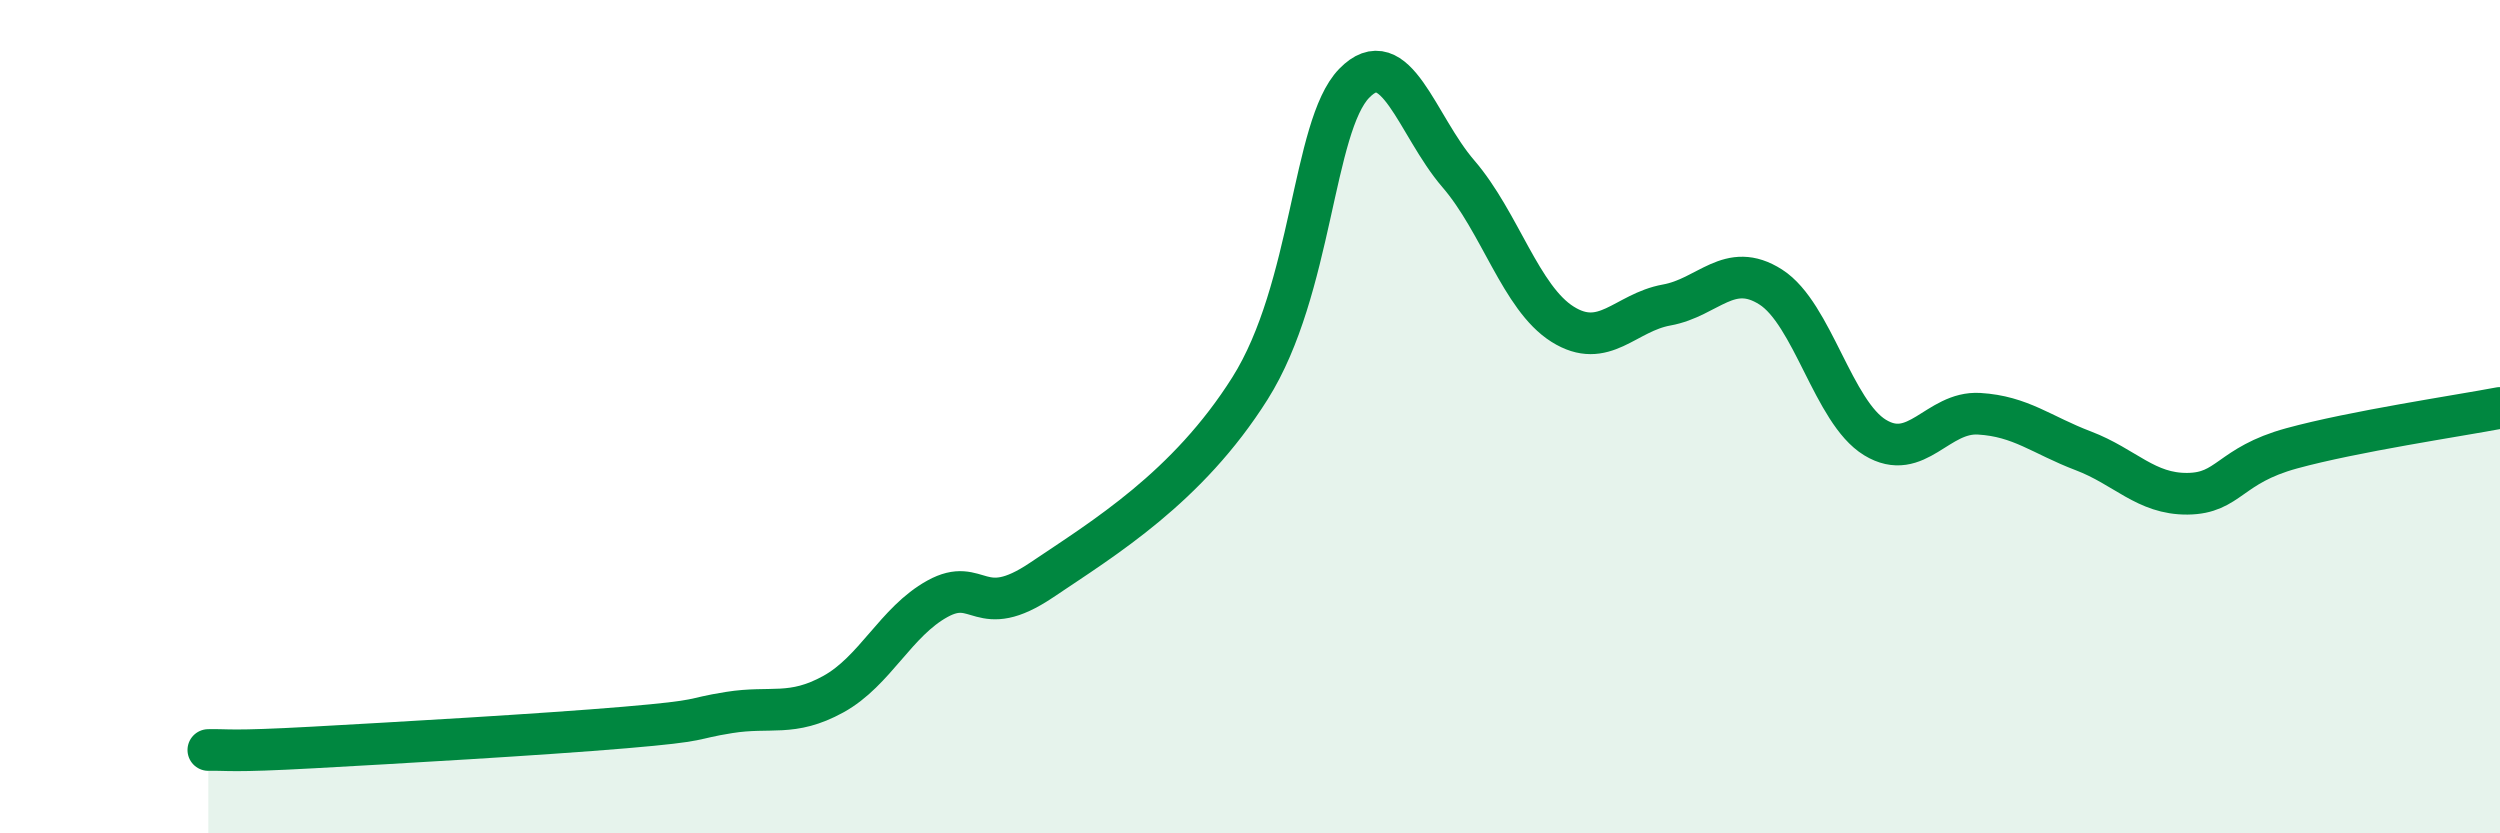
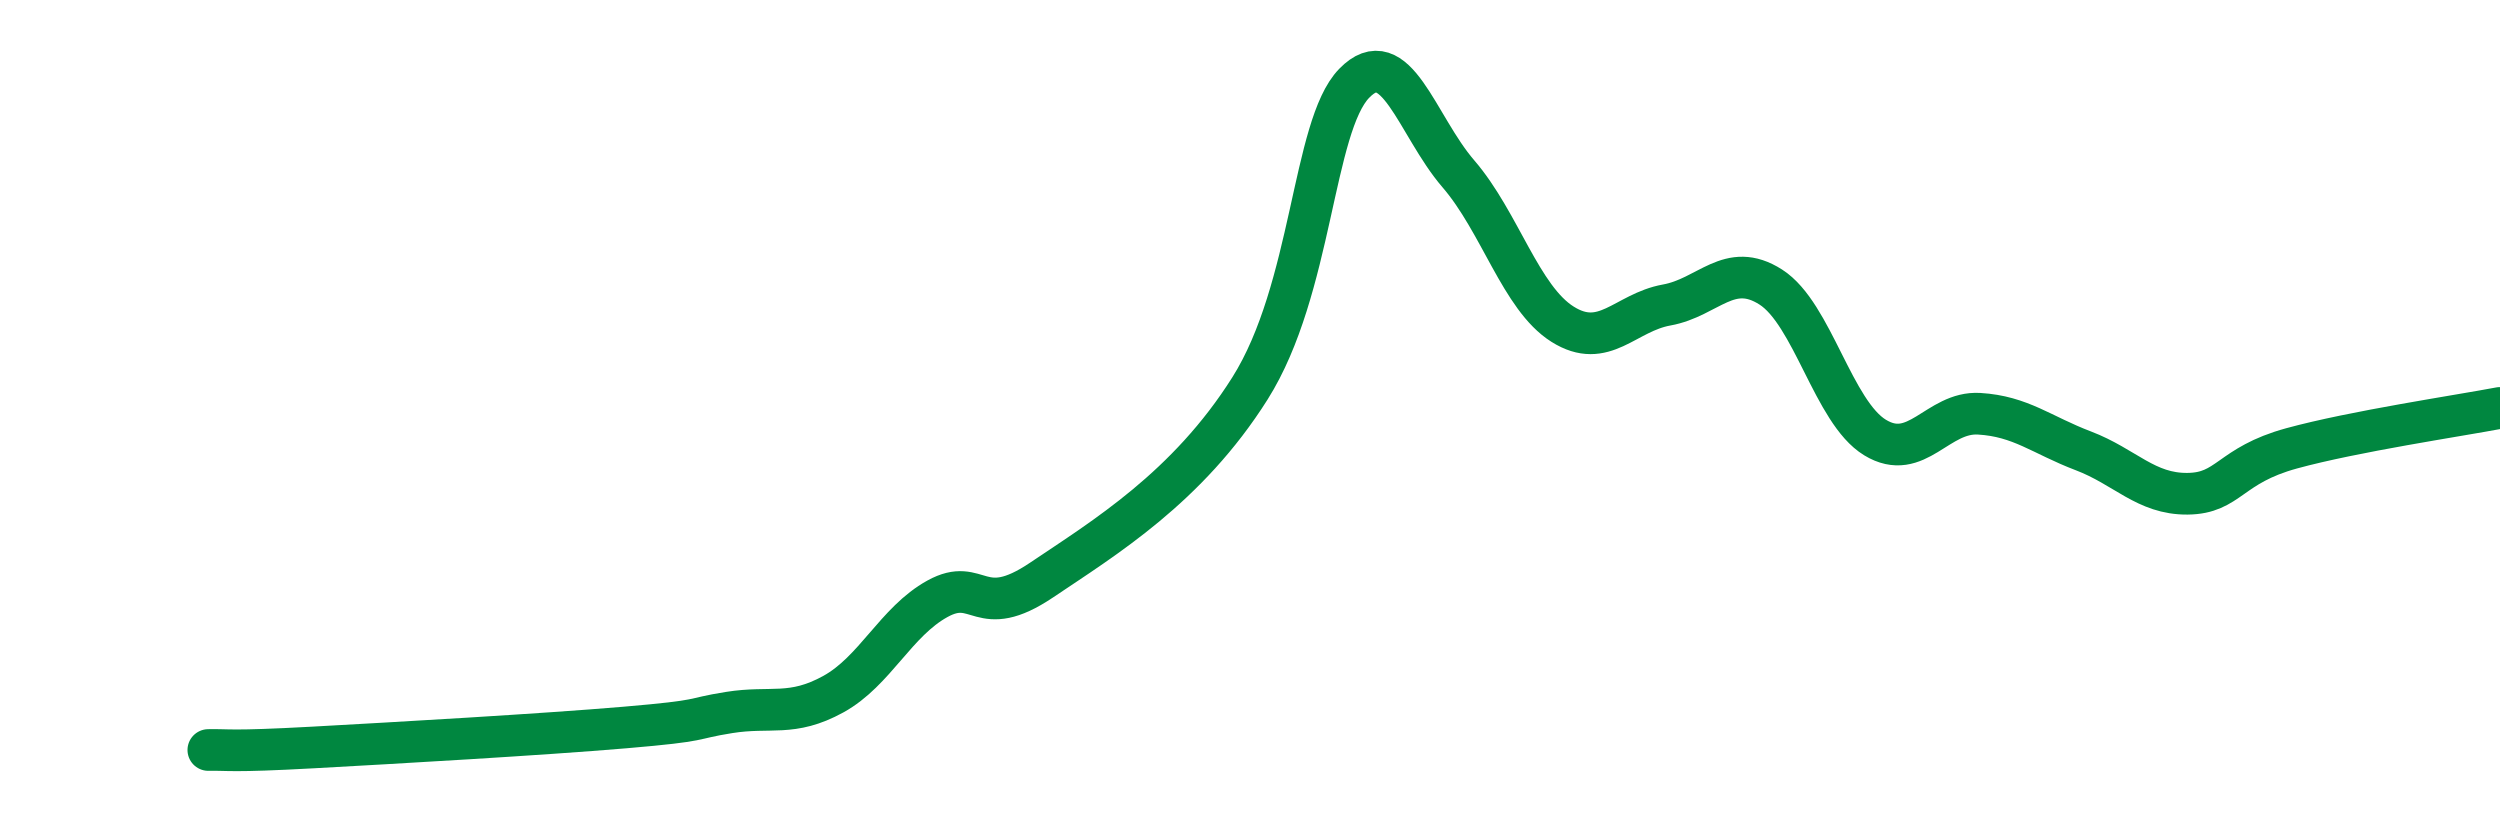
<svg xmlns="http://www.w3.org/2000/svg" width="60" height="20" viewBox="0 0 60 20">
-   <path d="M 5,18 C 5.5,17.99 5.5,18.05 7.5,17.94 C 9.5,17.83 13,17.63 15,17.46 C 17,17.29 16.5,17.26 17.5,17.1 C 18.5,16.94 19,17.21 20,16.66 C 21,16.11 21.5,14.92 22.5,14.37 C 23.5,13.82 23.5,14.93 25,13.92 C 26.5,12.91 28.5,11.7 30,9.32 C 31.5,6.94 31.5,3.03 32.5,2 C 33.5,0.97 34,3.01 35,4.17 C 36,5.33 36.5,7.15 37.5,7.78 C 38.5,8.41 39,7.5 40,7.32 C 41,7.14 41.5,6.25 42.5,6.89 C 43.5,7.53 44,9.89 45,10.5 C 46,11.11 46.5,9.87 47.5,9.93 C 48.5,9.99 49,10.44 50,10.82 C 51,11.2 51.5,11.86 52.5,11.85 C 53.5,11.84 53.5,11.17 55,10.76 C 56.5,10.35 59,9.98 60,9.79L60 20L5 20Z" fill="#008740" opacity="0.1" stroke-linecap="round" stroke-linejoin="round" />
  <path d="M 5,18 C 5.5,17.99 5.5,18.05 7.5,17.94 C 9.5,17.83 13,17.63 15,17.46 C 17,17.29 16.5,17.26 17.5,17.1 C 18.5,16.94 19,17.21 20,16.66 C 21,16.11 21.5,14.92 22.5,14.37 C 23.5,13.82 23.5,14.93 25,13.92 C 26.5,12.91 28.5,11.7 30,9.32 C 31.5,6.94 31.5,3.03 32.5,2 C 33.5,0.97 34,3.01 35,4.17 C 36,5.33 36.5,7.15 37.5,7.78 C 38.5,8.41 39,7.5 40,7.32 C 41,7.14 41.5,6.25 42.5,6.89 C 43.5,7.53 44,9.89 45,10.5 C 46,11.11 46.5,9.87 47.5,9.93 C 48.5,9.99 49,10.44 50,10.82 C 51,11.2 51.5,11.86 52.5,11.85 C 53.5,11.84 53.5,11.17 55,10.76 C 56.5,10.35 59,9.98 60,9.79" stroke="#008740" stroke-width="1" fill="none" stroke-linecap="round" stroke-linejoin="round" />
</svg>